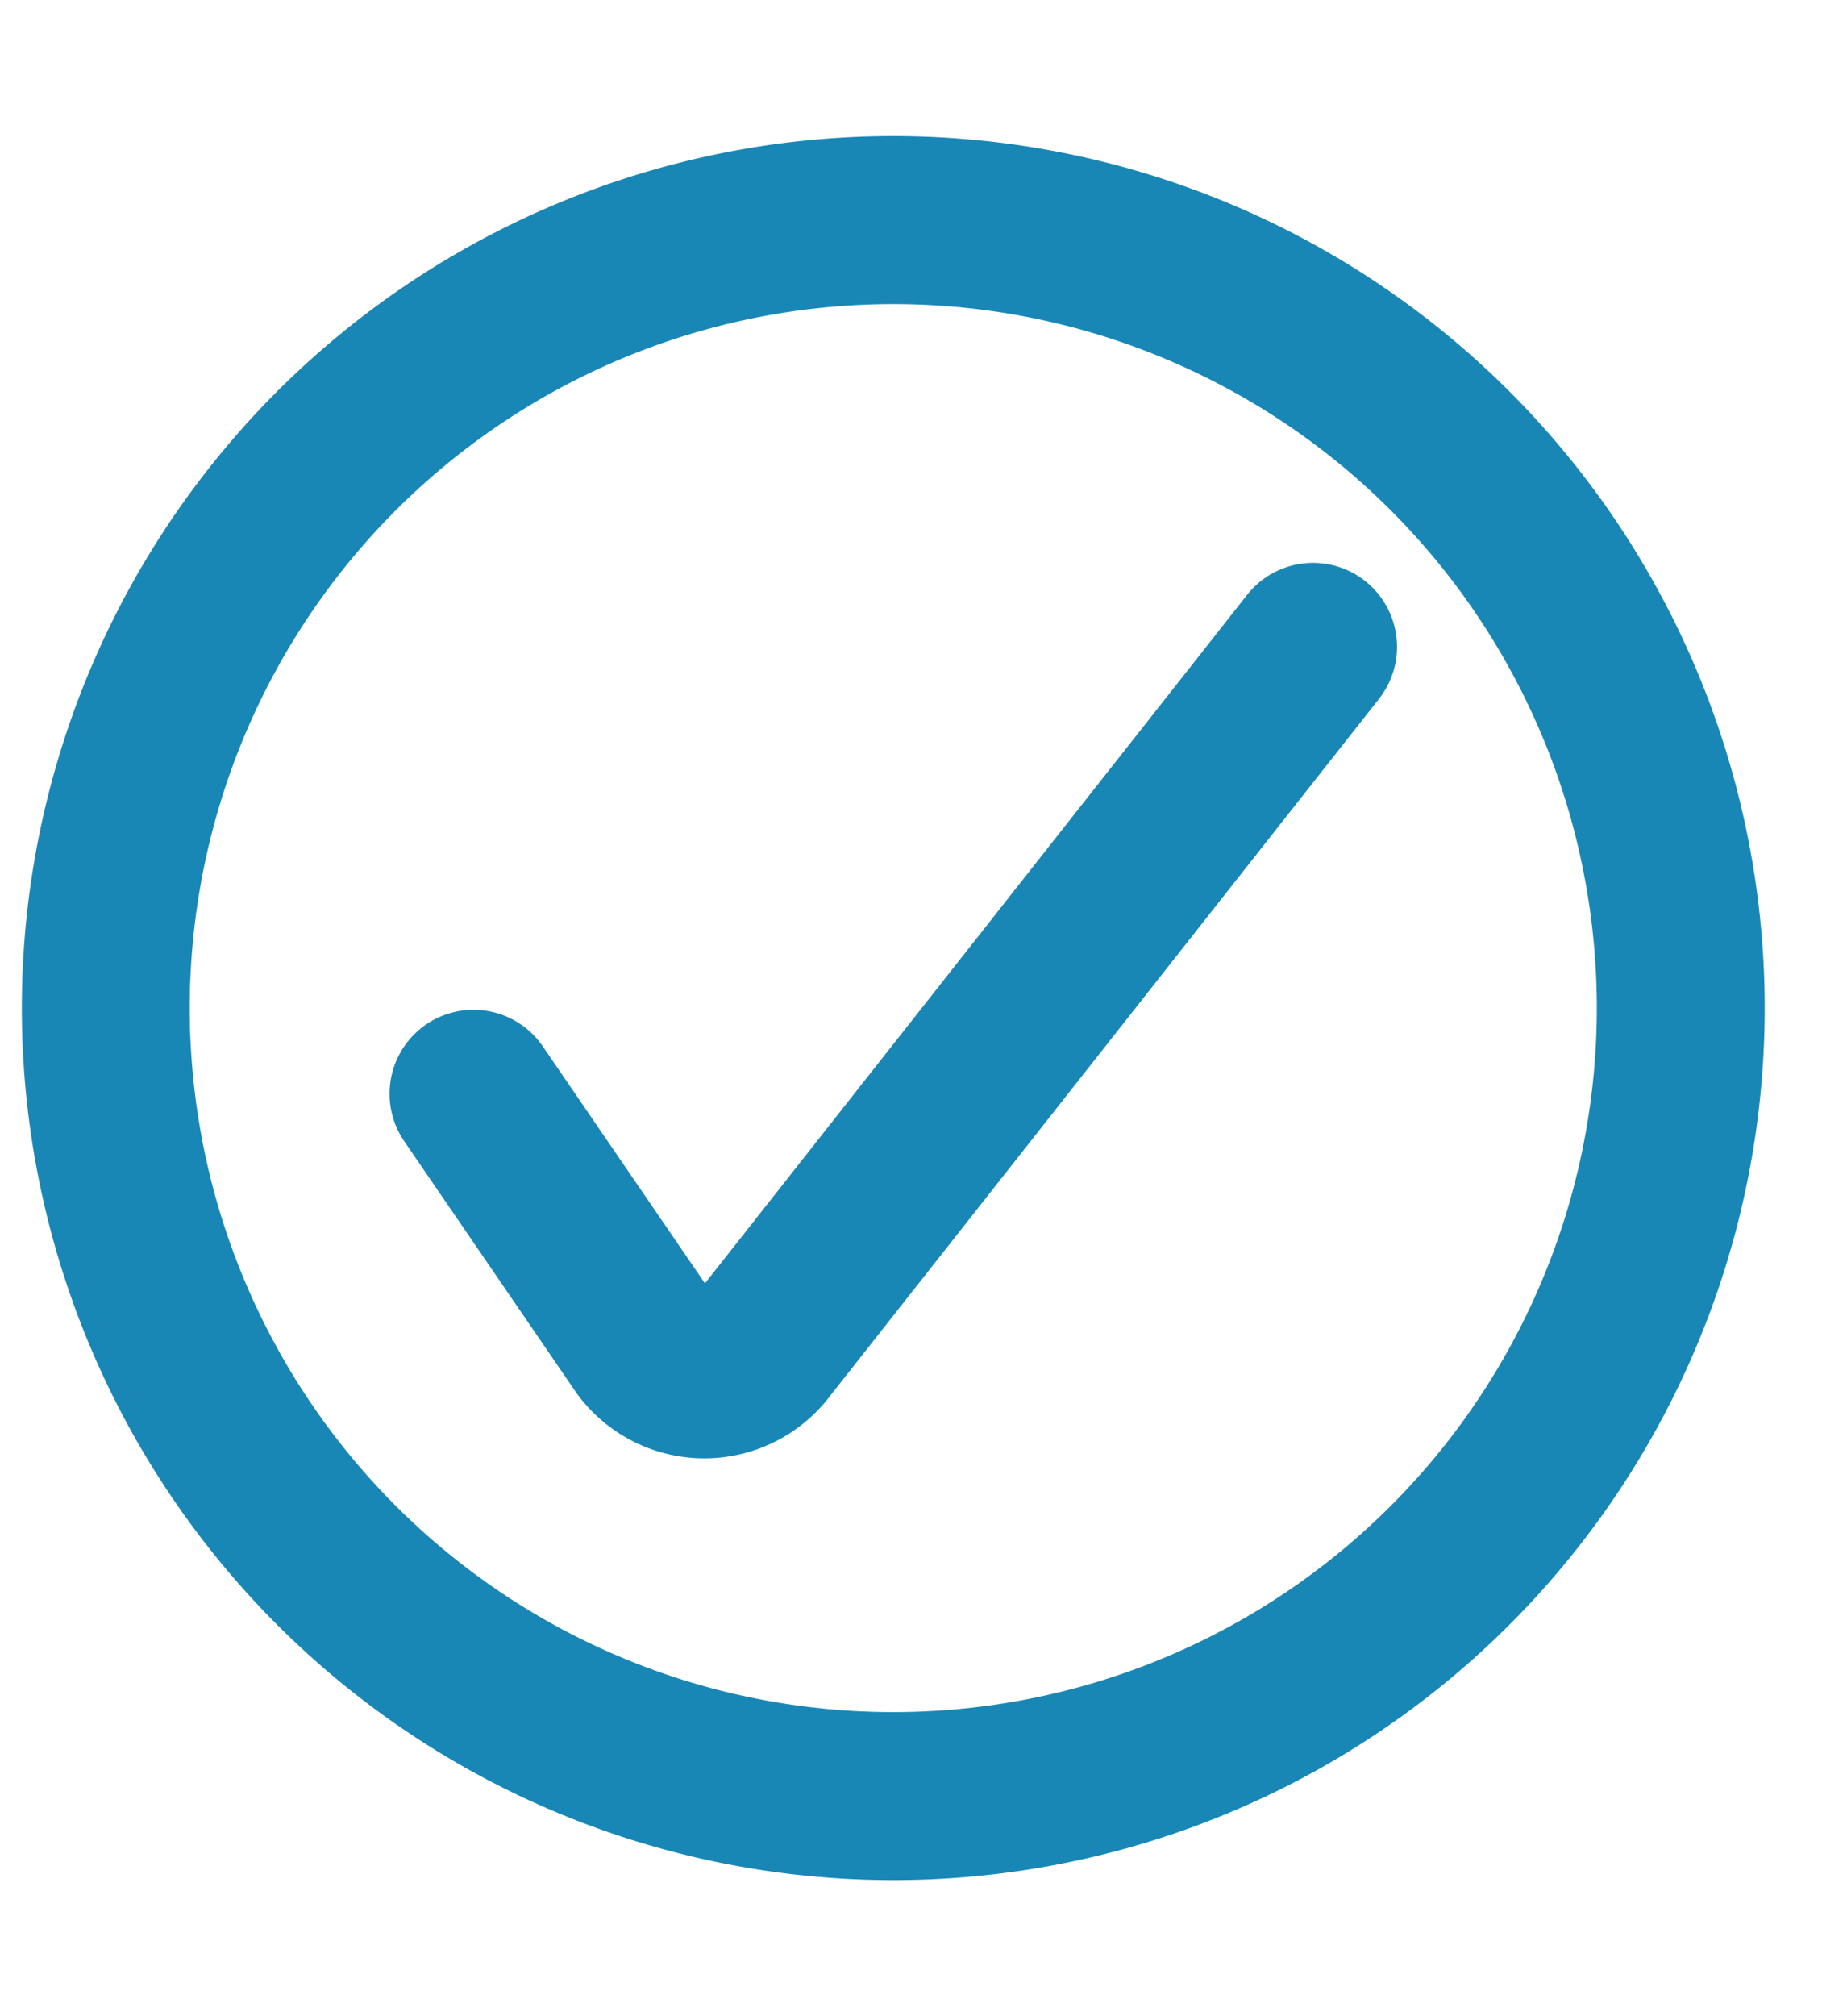
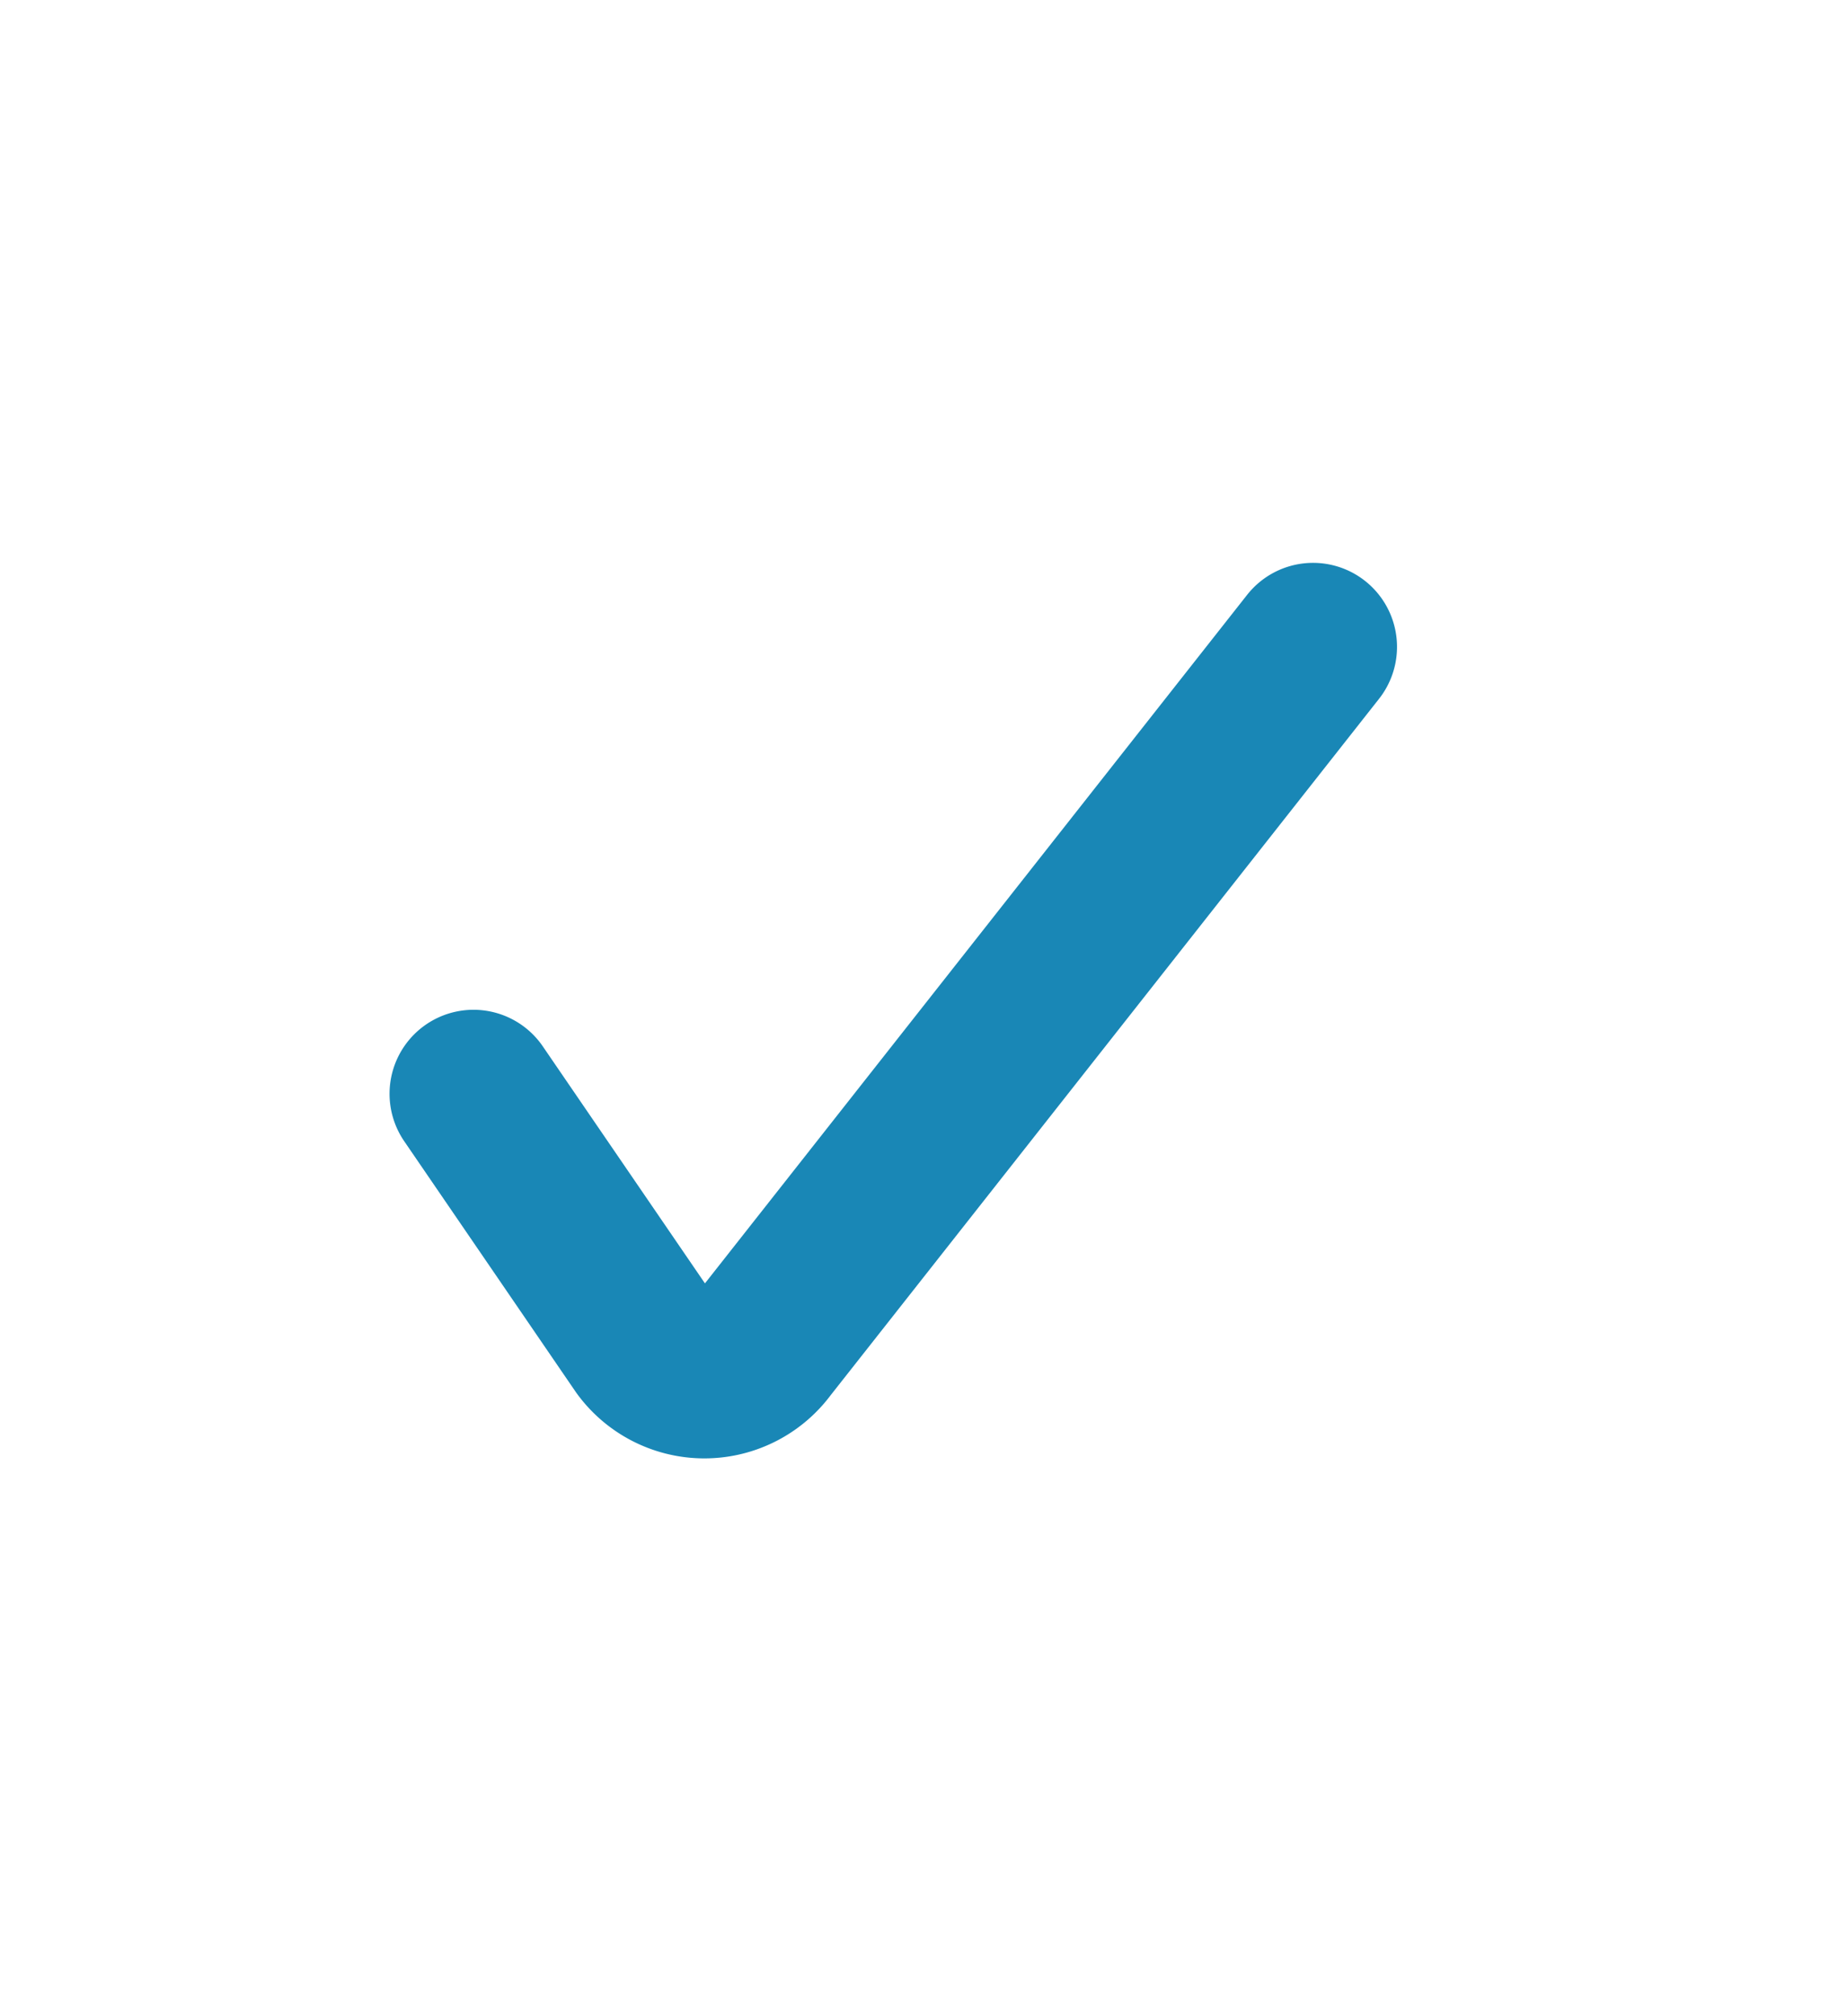
<svg xmlns="http://www.w3.org/2000/svg" id="fd8a5b90-8224-4de1-b030-60be2c8cd374" data-name="Layer 1" viewBox="0 0 11 12">
  <path d="M2.82,6.51,3.84,8a.44.44,0,0,0,.71,0L7.82,3.85" style="fill:none;stroke:#1987B6;stroke-linecap:round;stroke-linejoin:round" />
-   <path d="M5.32,10.69A4.69,4.69,0,1,0,.63,6,4.69,4.69,0,0,0,5.32,10.69Z" style="fill:none;stroke:#1987B6;stroke-linecap:round;stroke-linejoin:round" />
</svg>